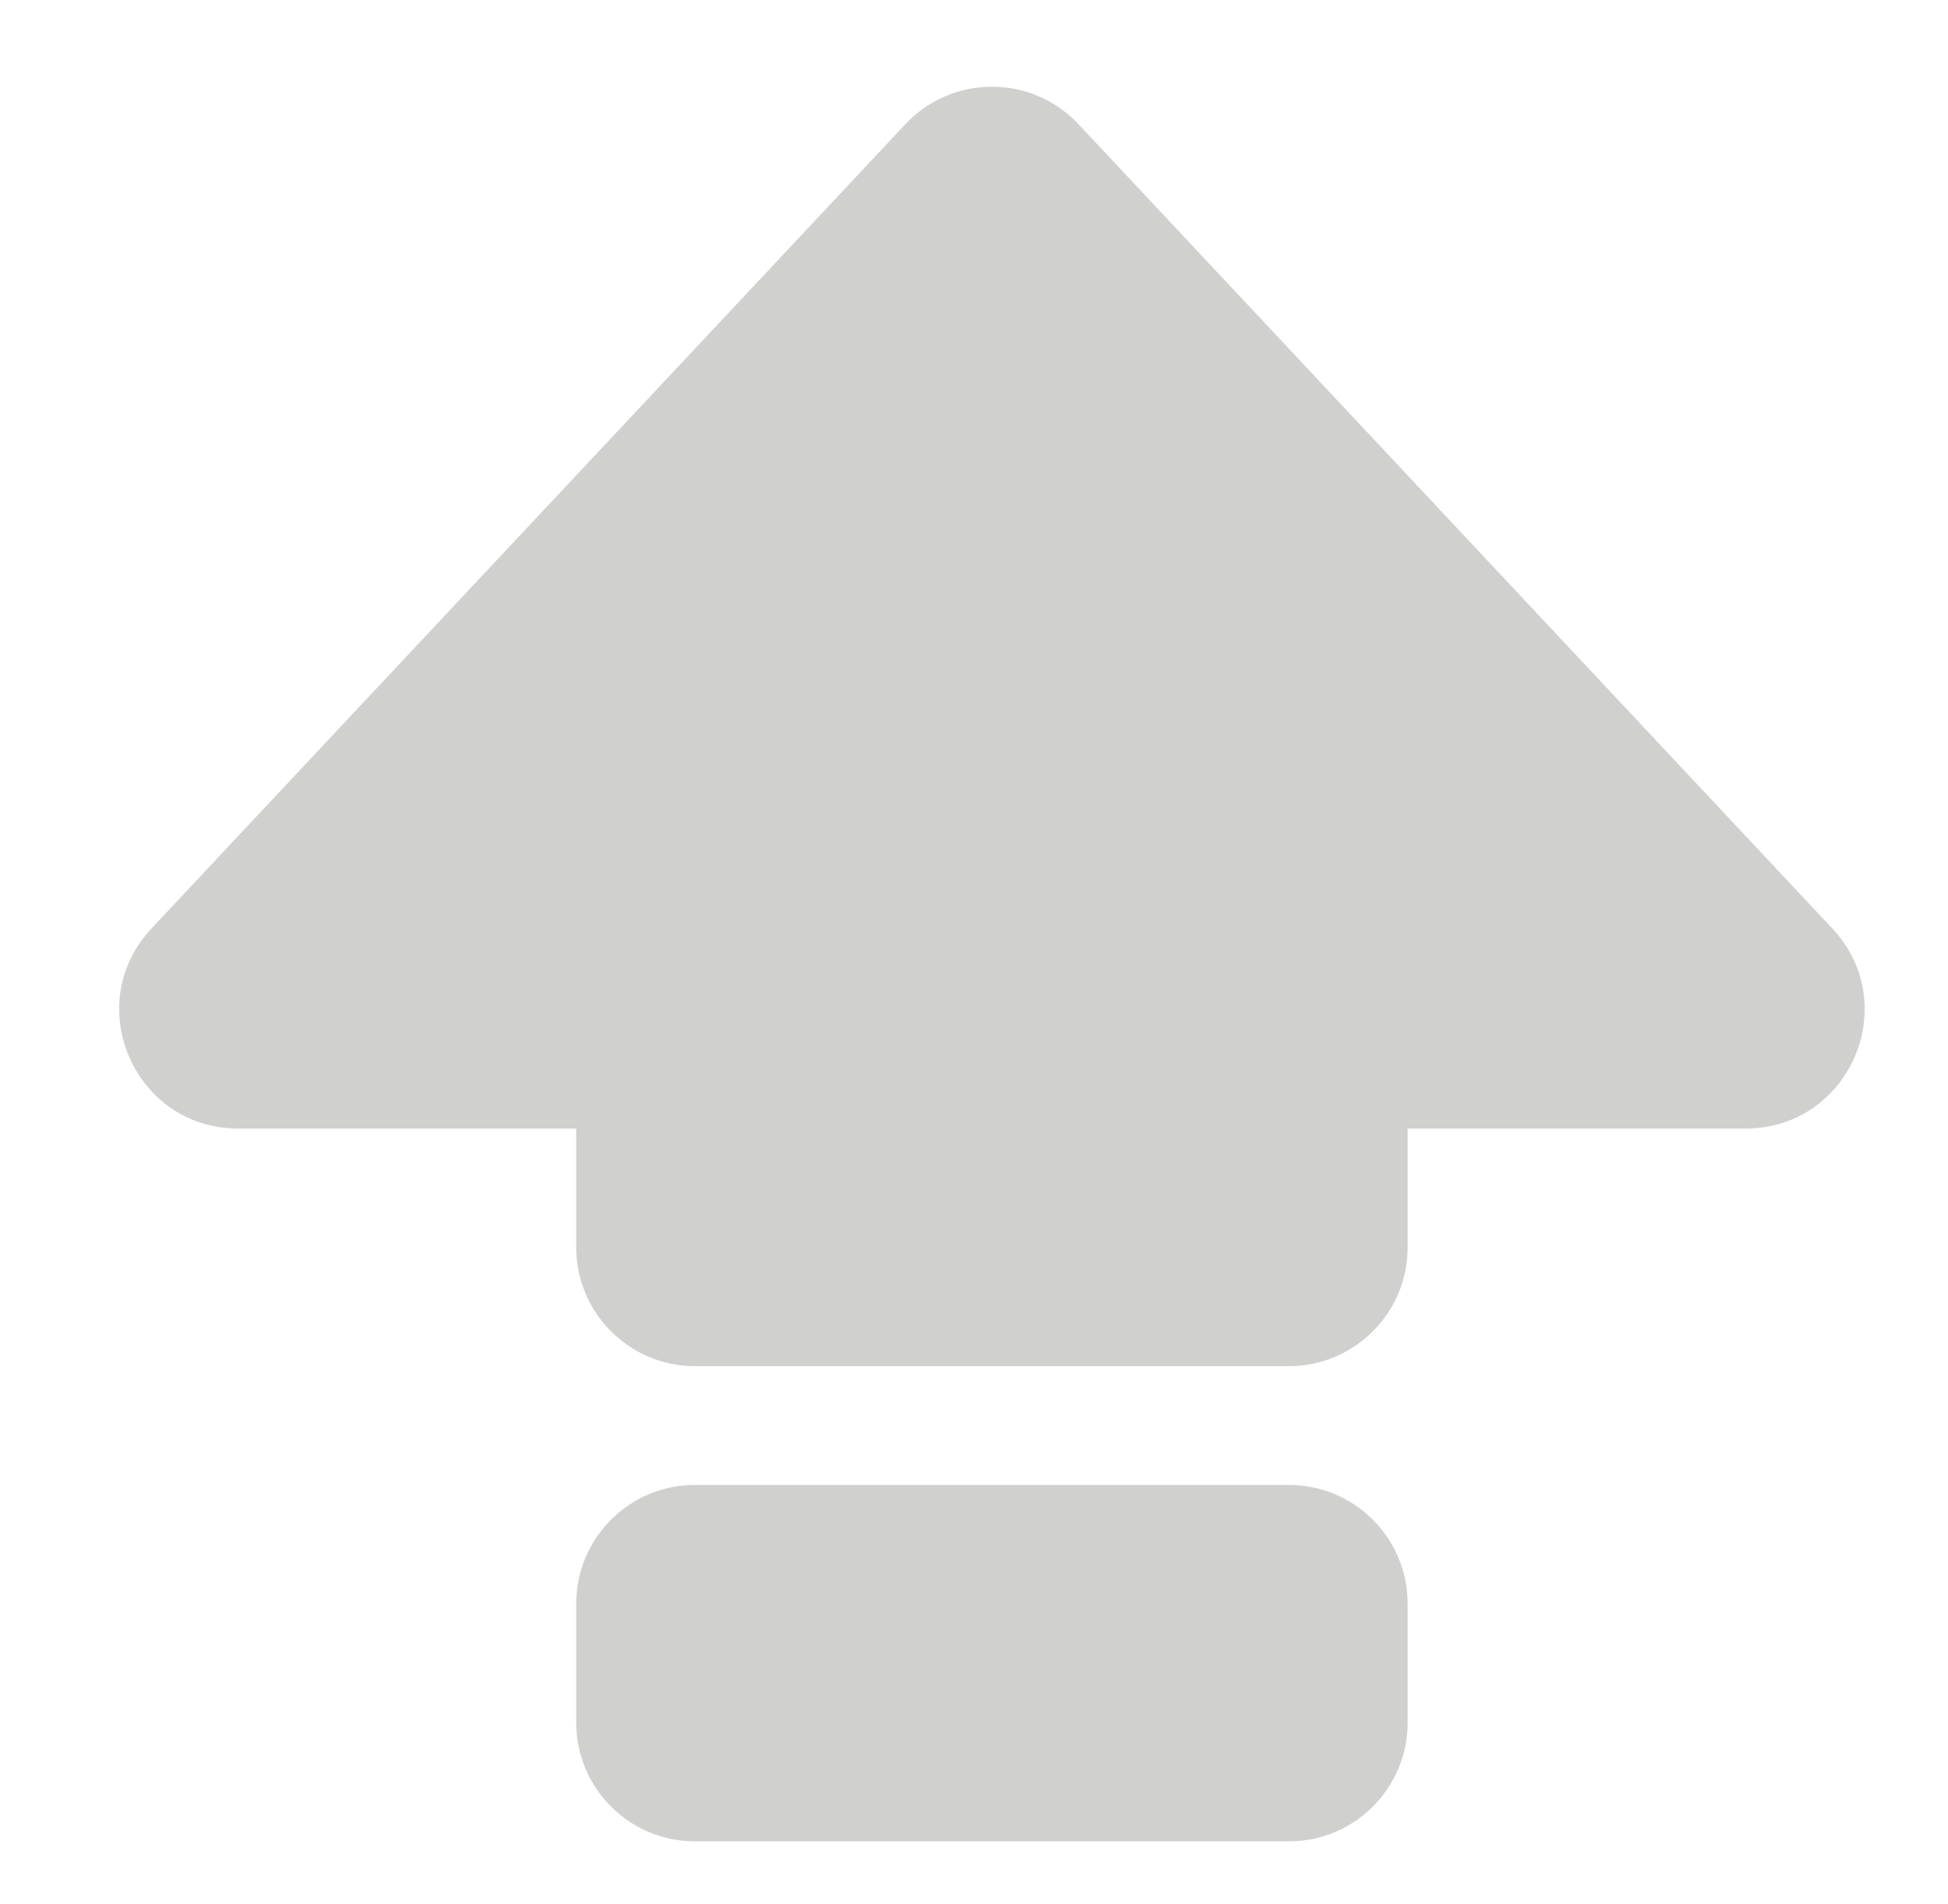
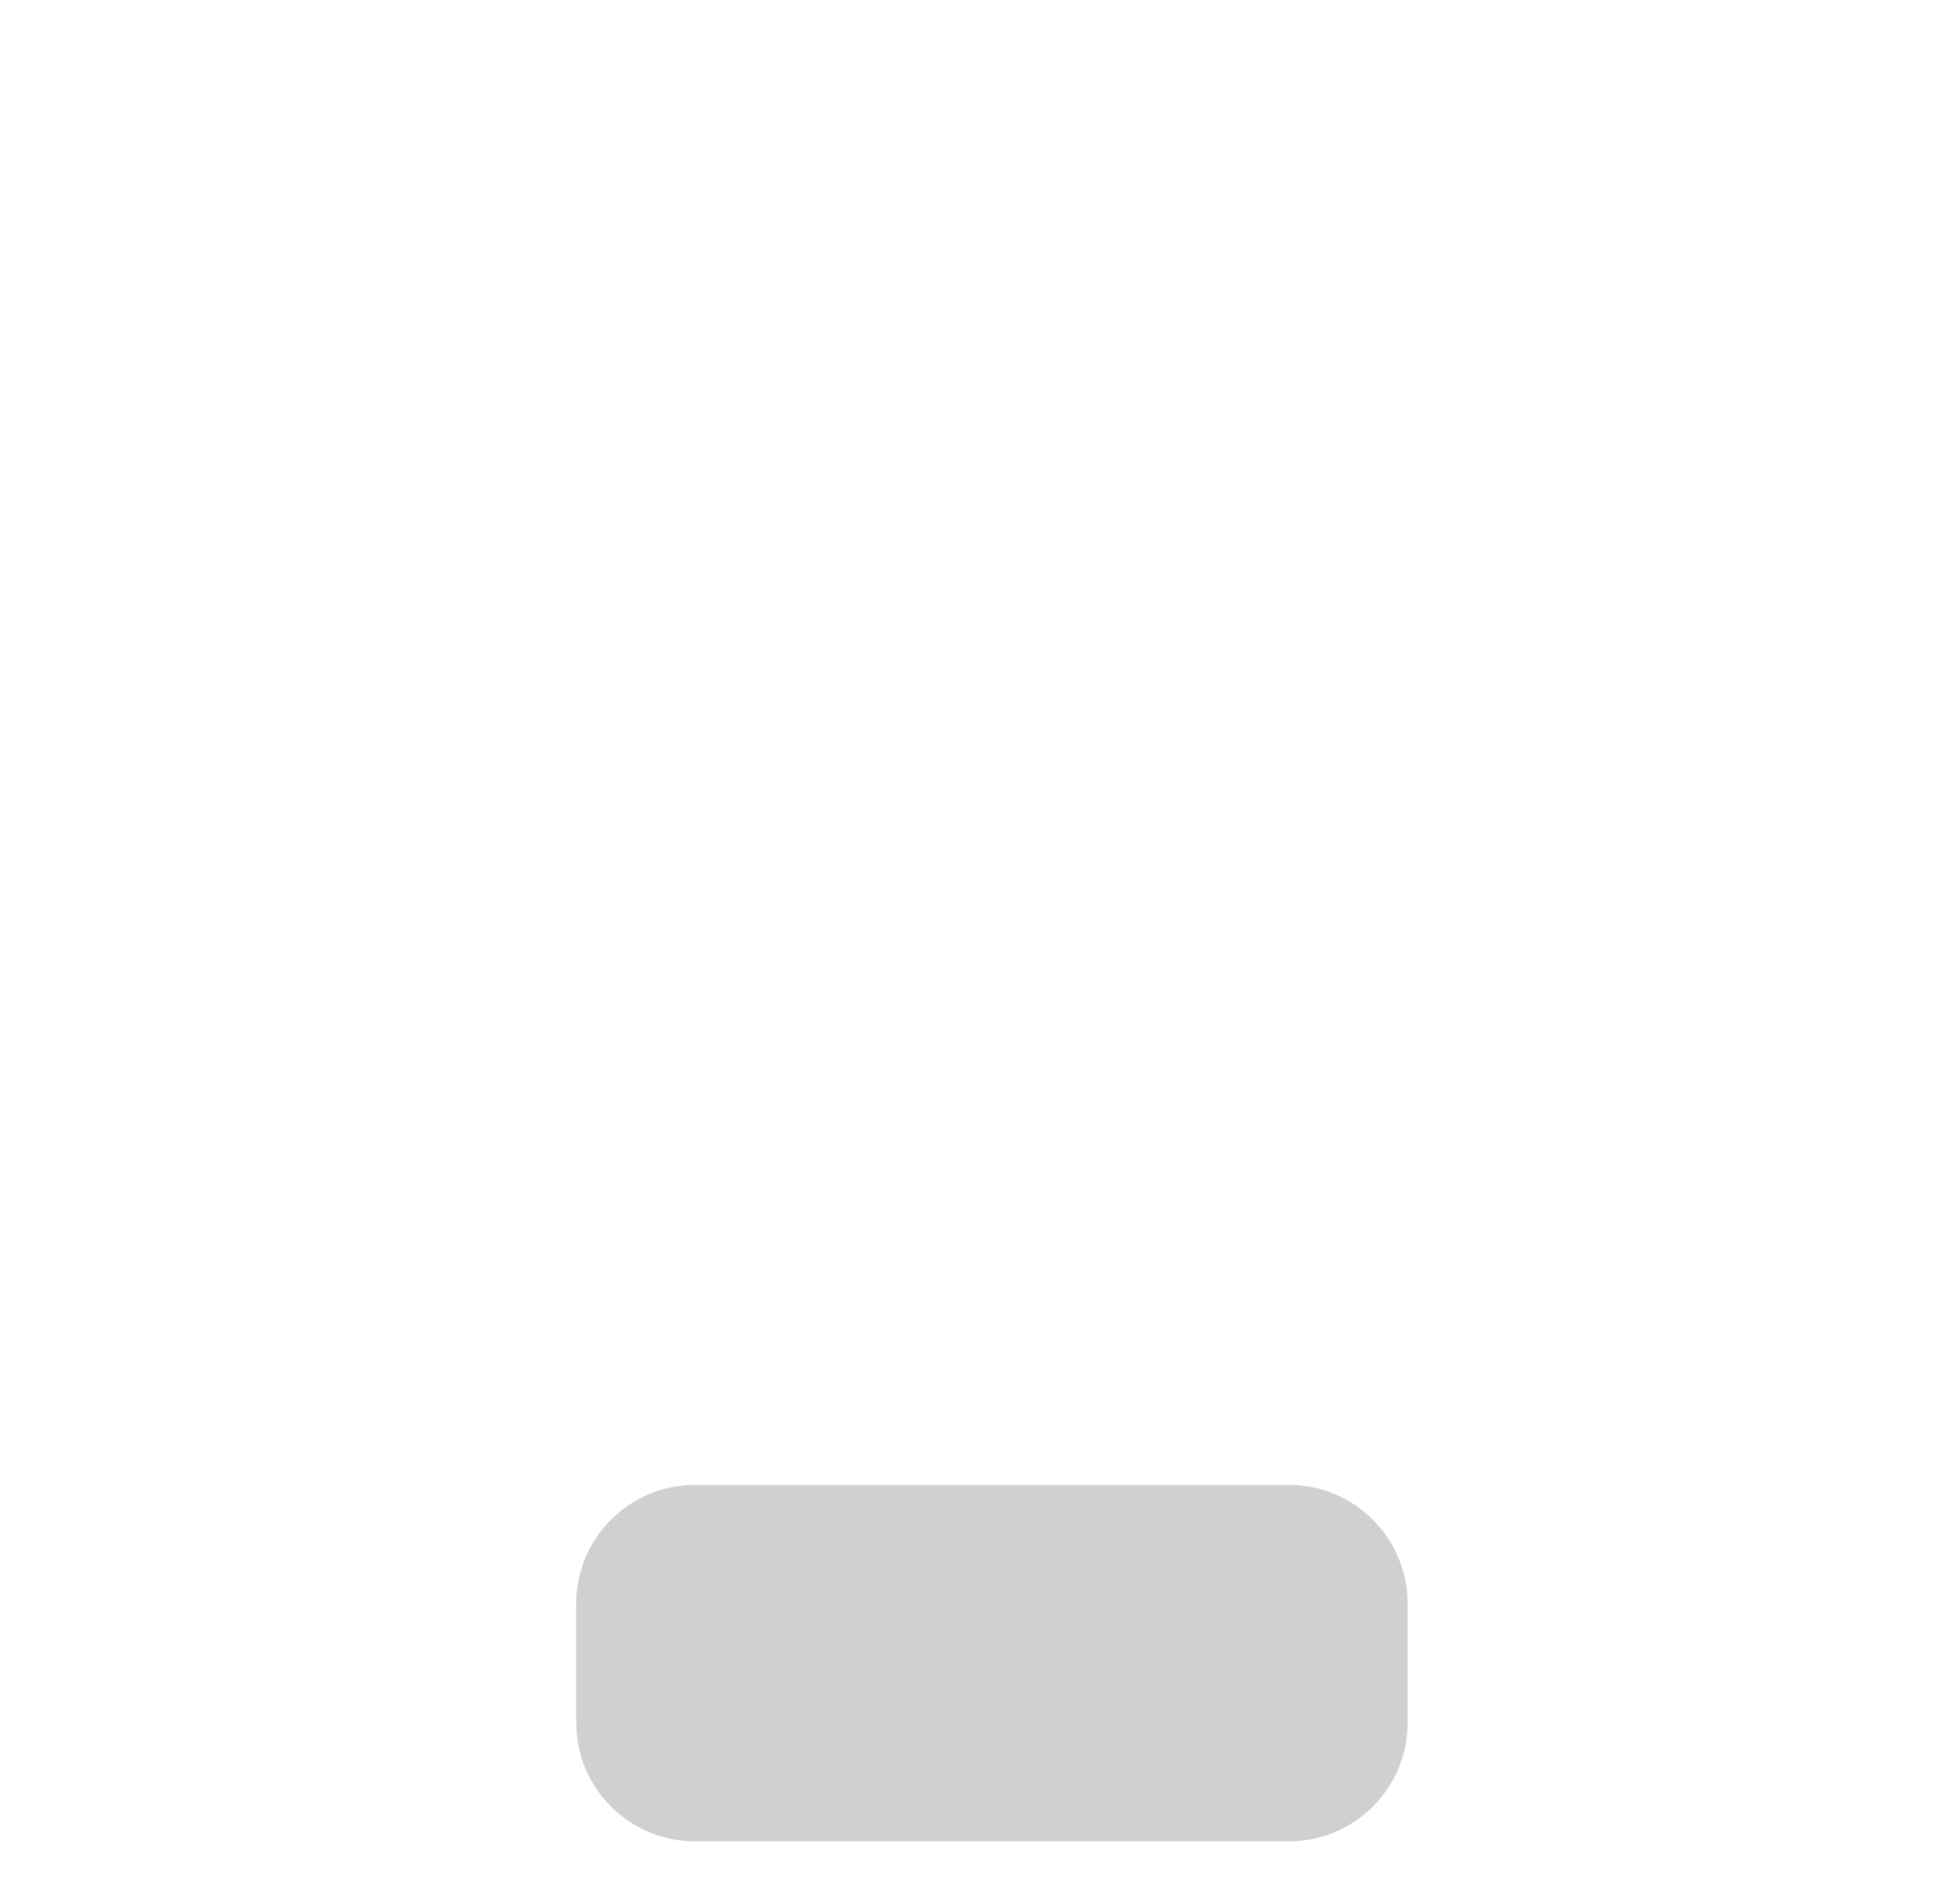
<svg xmlns="http://www.w3.org/2000/svg" width="44" height="43" viewBox="0 0 44 43" fill="none">
-   <path d="M20.448 2.807C21.507 1.676 23.302 1.676 24.362 2.807L41.387 20.967C42.993 22.68 41.779 25.485 39.43 25.485H31.795V28.168C31.795 29.649 30.593 30.851 29.112 30.851H15.698C14.216 30.851 13.015 29.649 13.015 28.168V25.485H5.38C3.031 25.485 1.816 22.68 3.422 20.967L20.448 2.807Z" fill="#D0D0CF" />
  <path d="M13.015 36.216C13.015 34.735 14.216 33.533 15.698 33.533H29.112C30.594 33.533 31.795 34.735 31.795 36.216V38.899C31.795 40.381 30.594 41.582 29.112 41.582H15.698C14.216 41.582 13.015 40.381 13.015 38.899V36.216Z" fill="#D0D0CF" />
</svg>